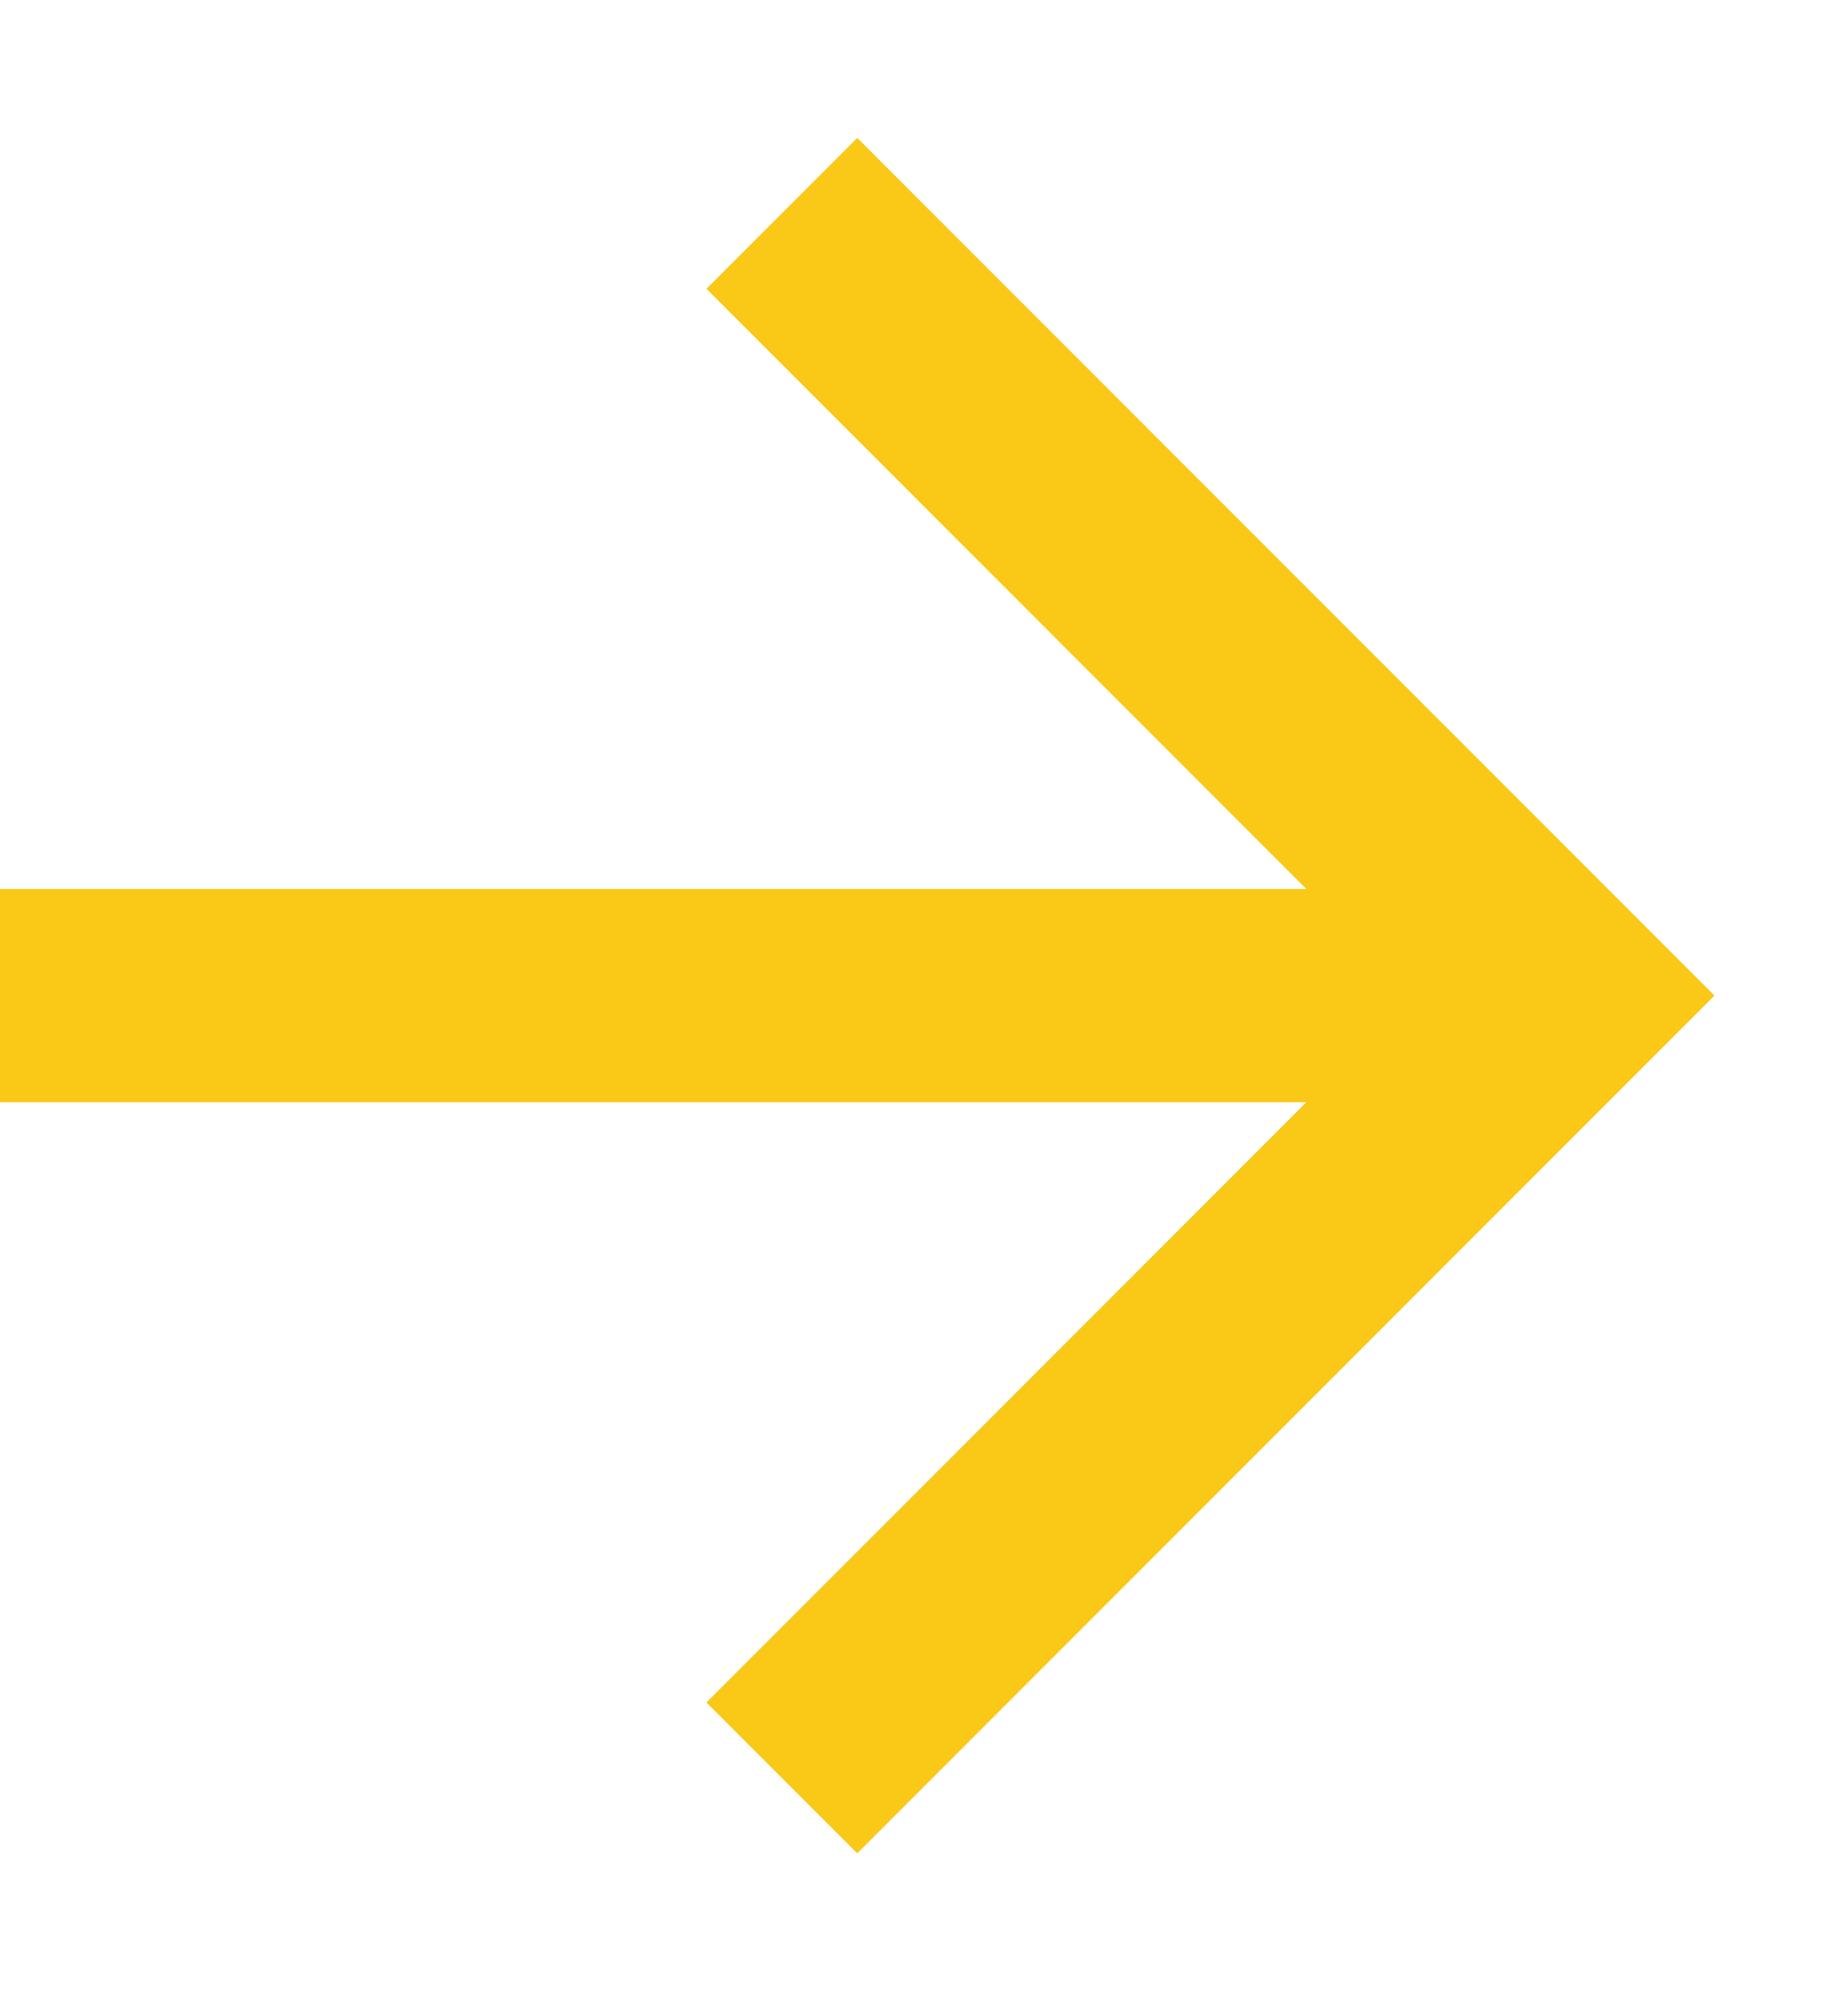
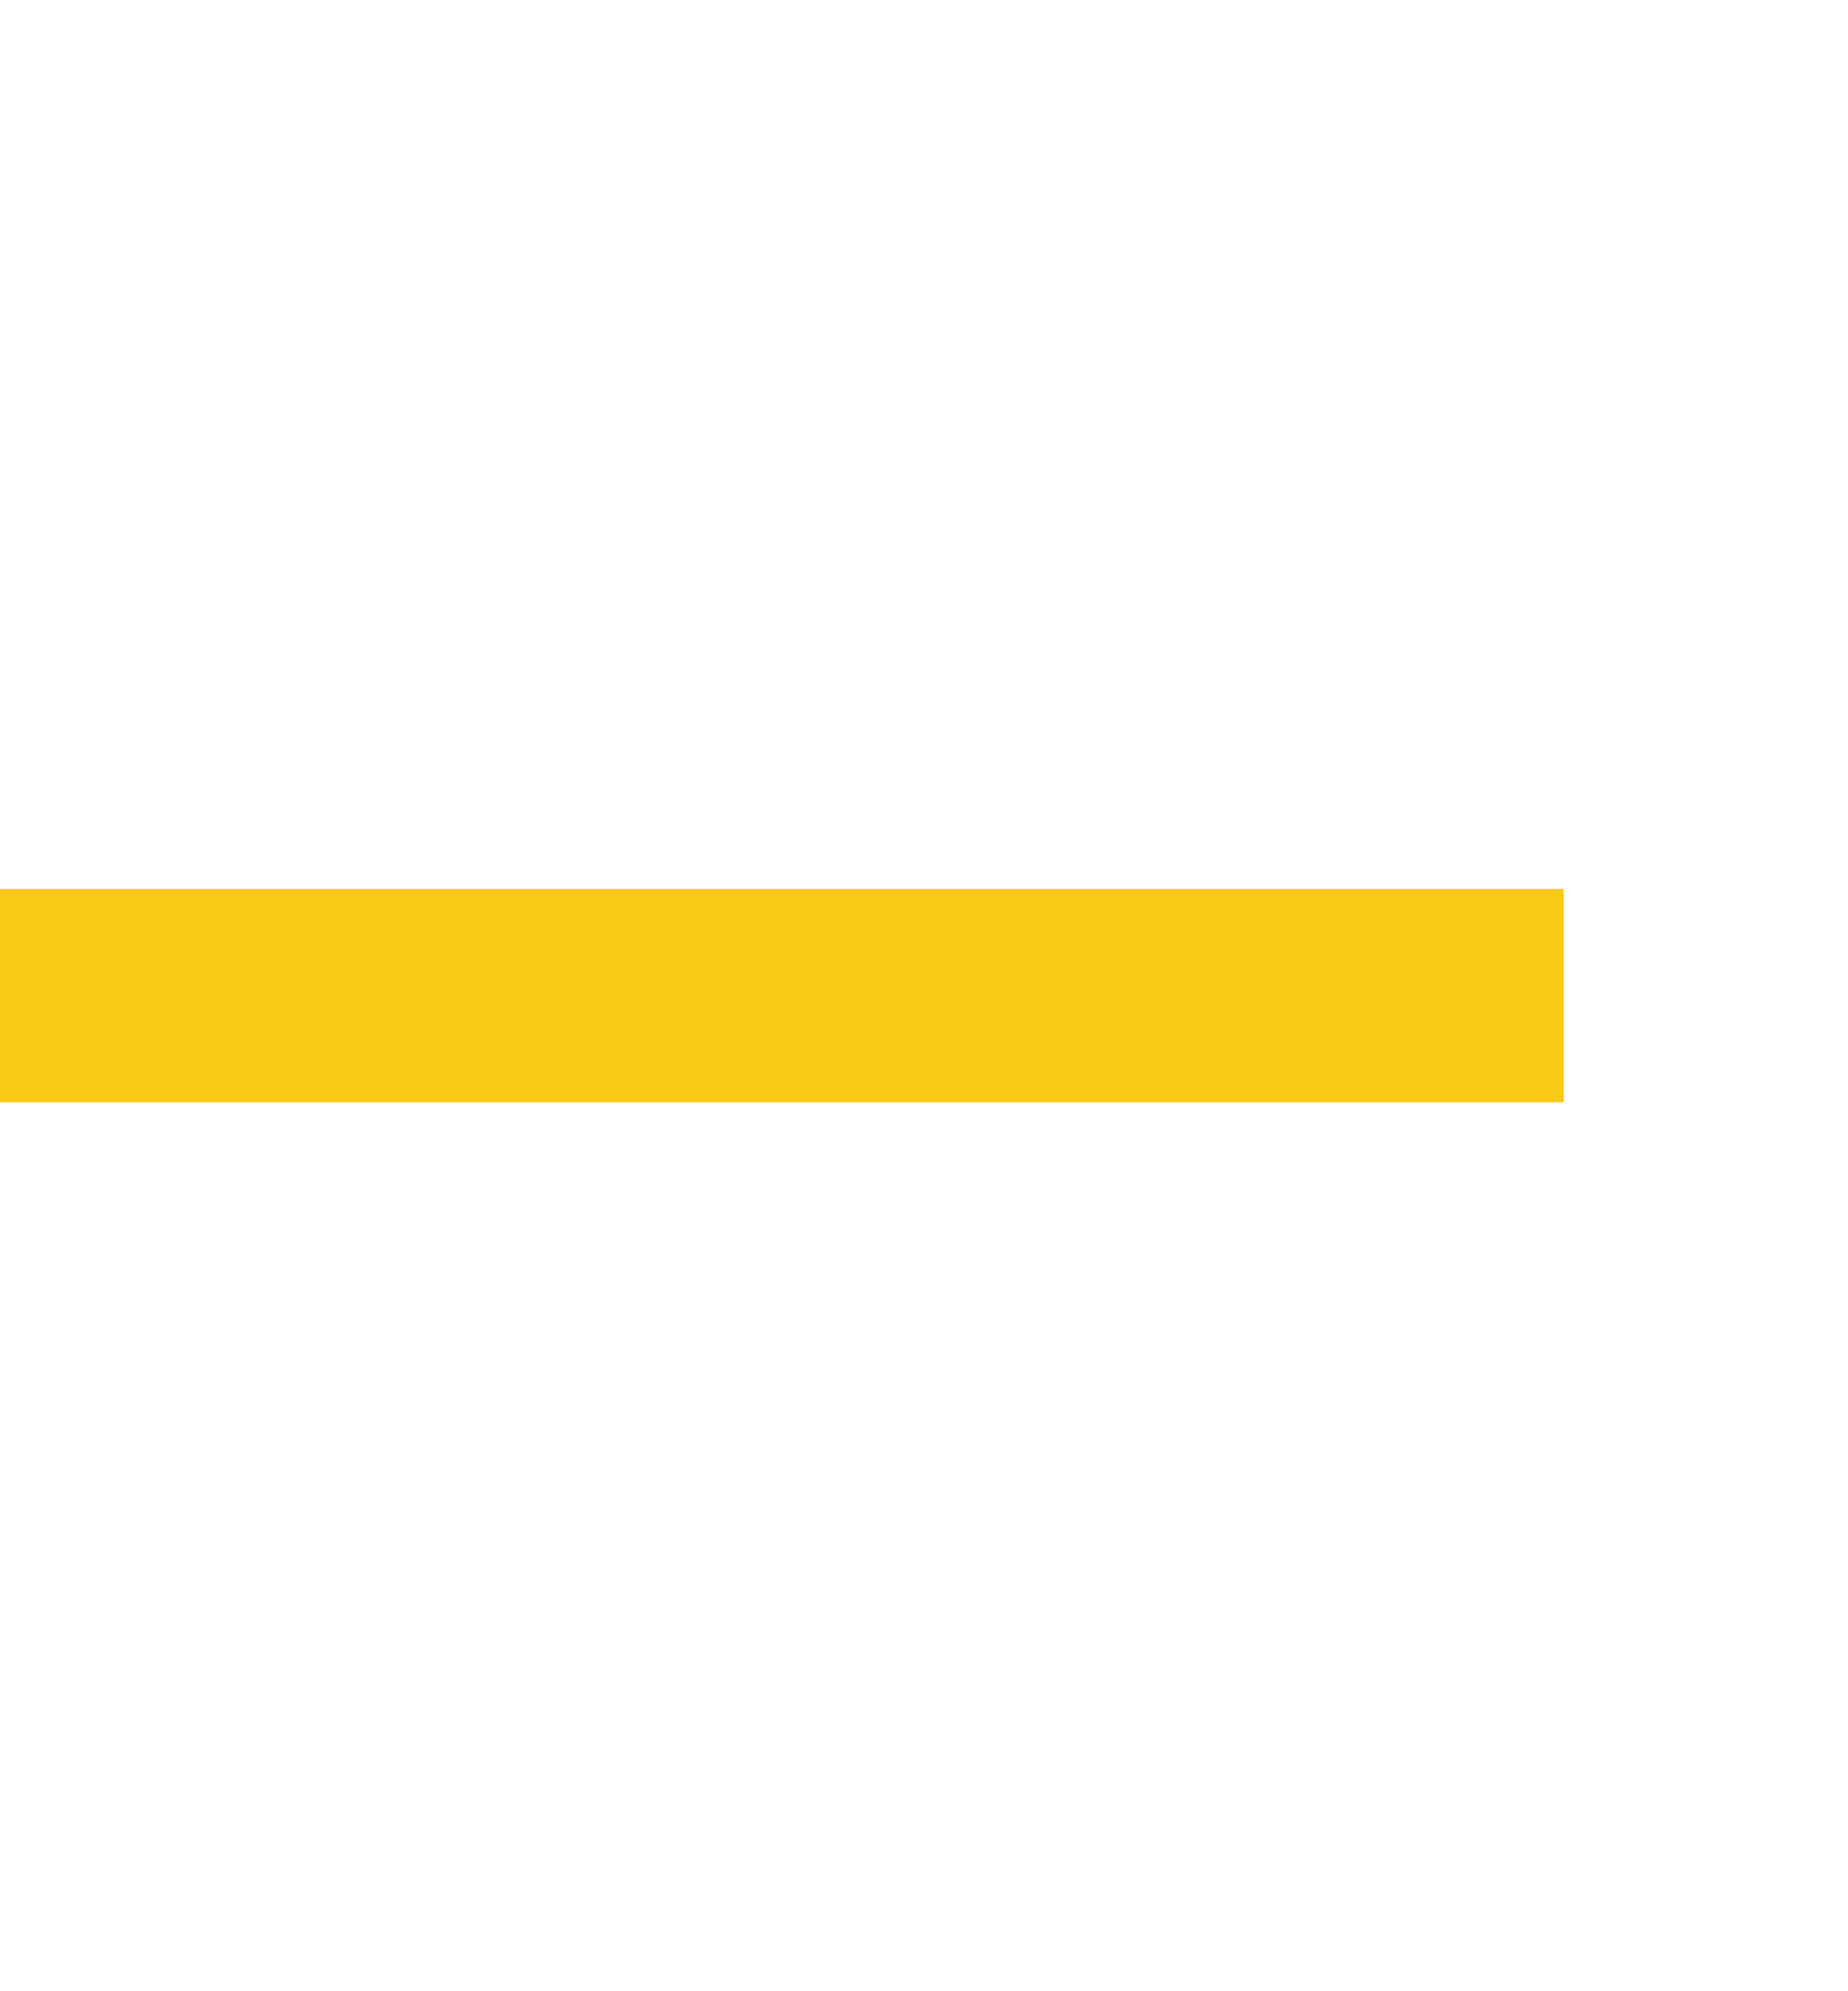
<svg xmlns="http://www.w3.org/2000/svg" width="13" height="14" viewBox="0 0 13 14" fill="none">
  <path d="M11 7H2.30404e-07" stroke="#FAC817" stroke-width="1.5" stroke-miterlimit="10" />
-   <path d="M5.5 1.5L11 7L5.5 12.5" stroke="#FAC817" stroke-width="1.5" stroke-miterlimit="10" />
</svg>